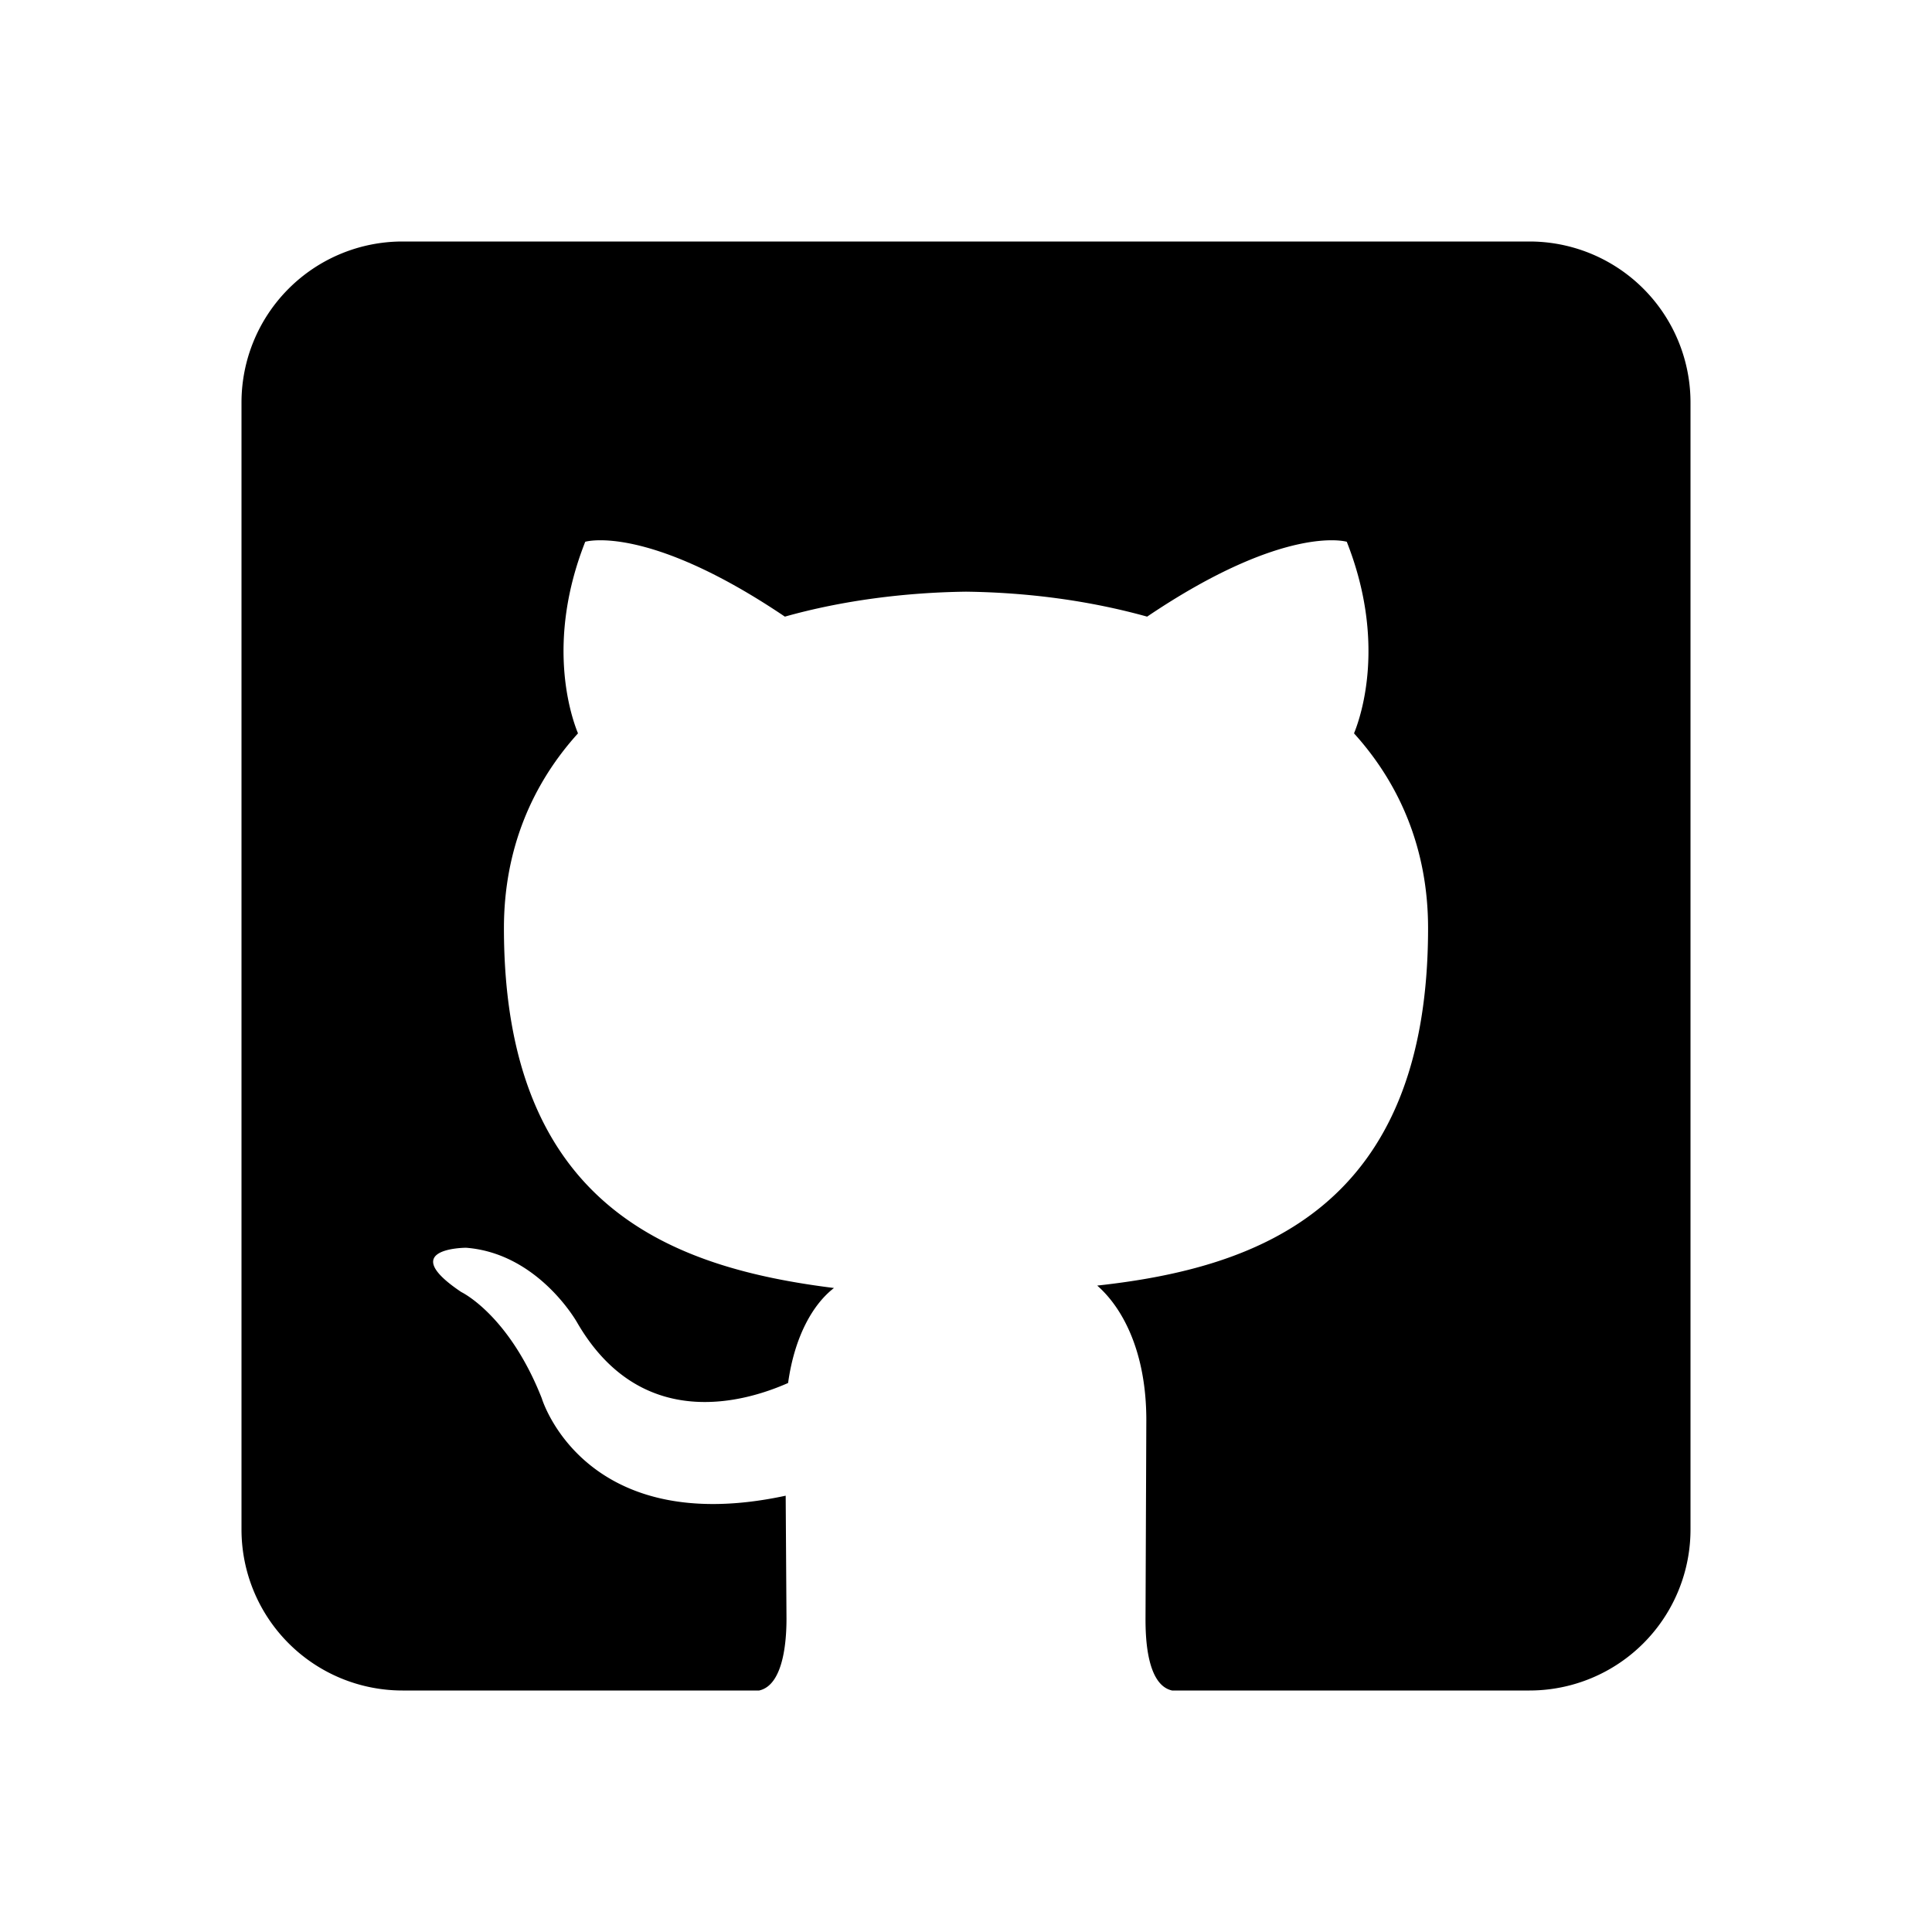
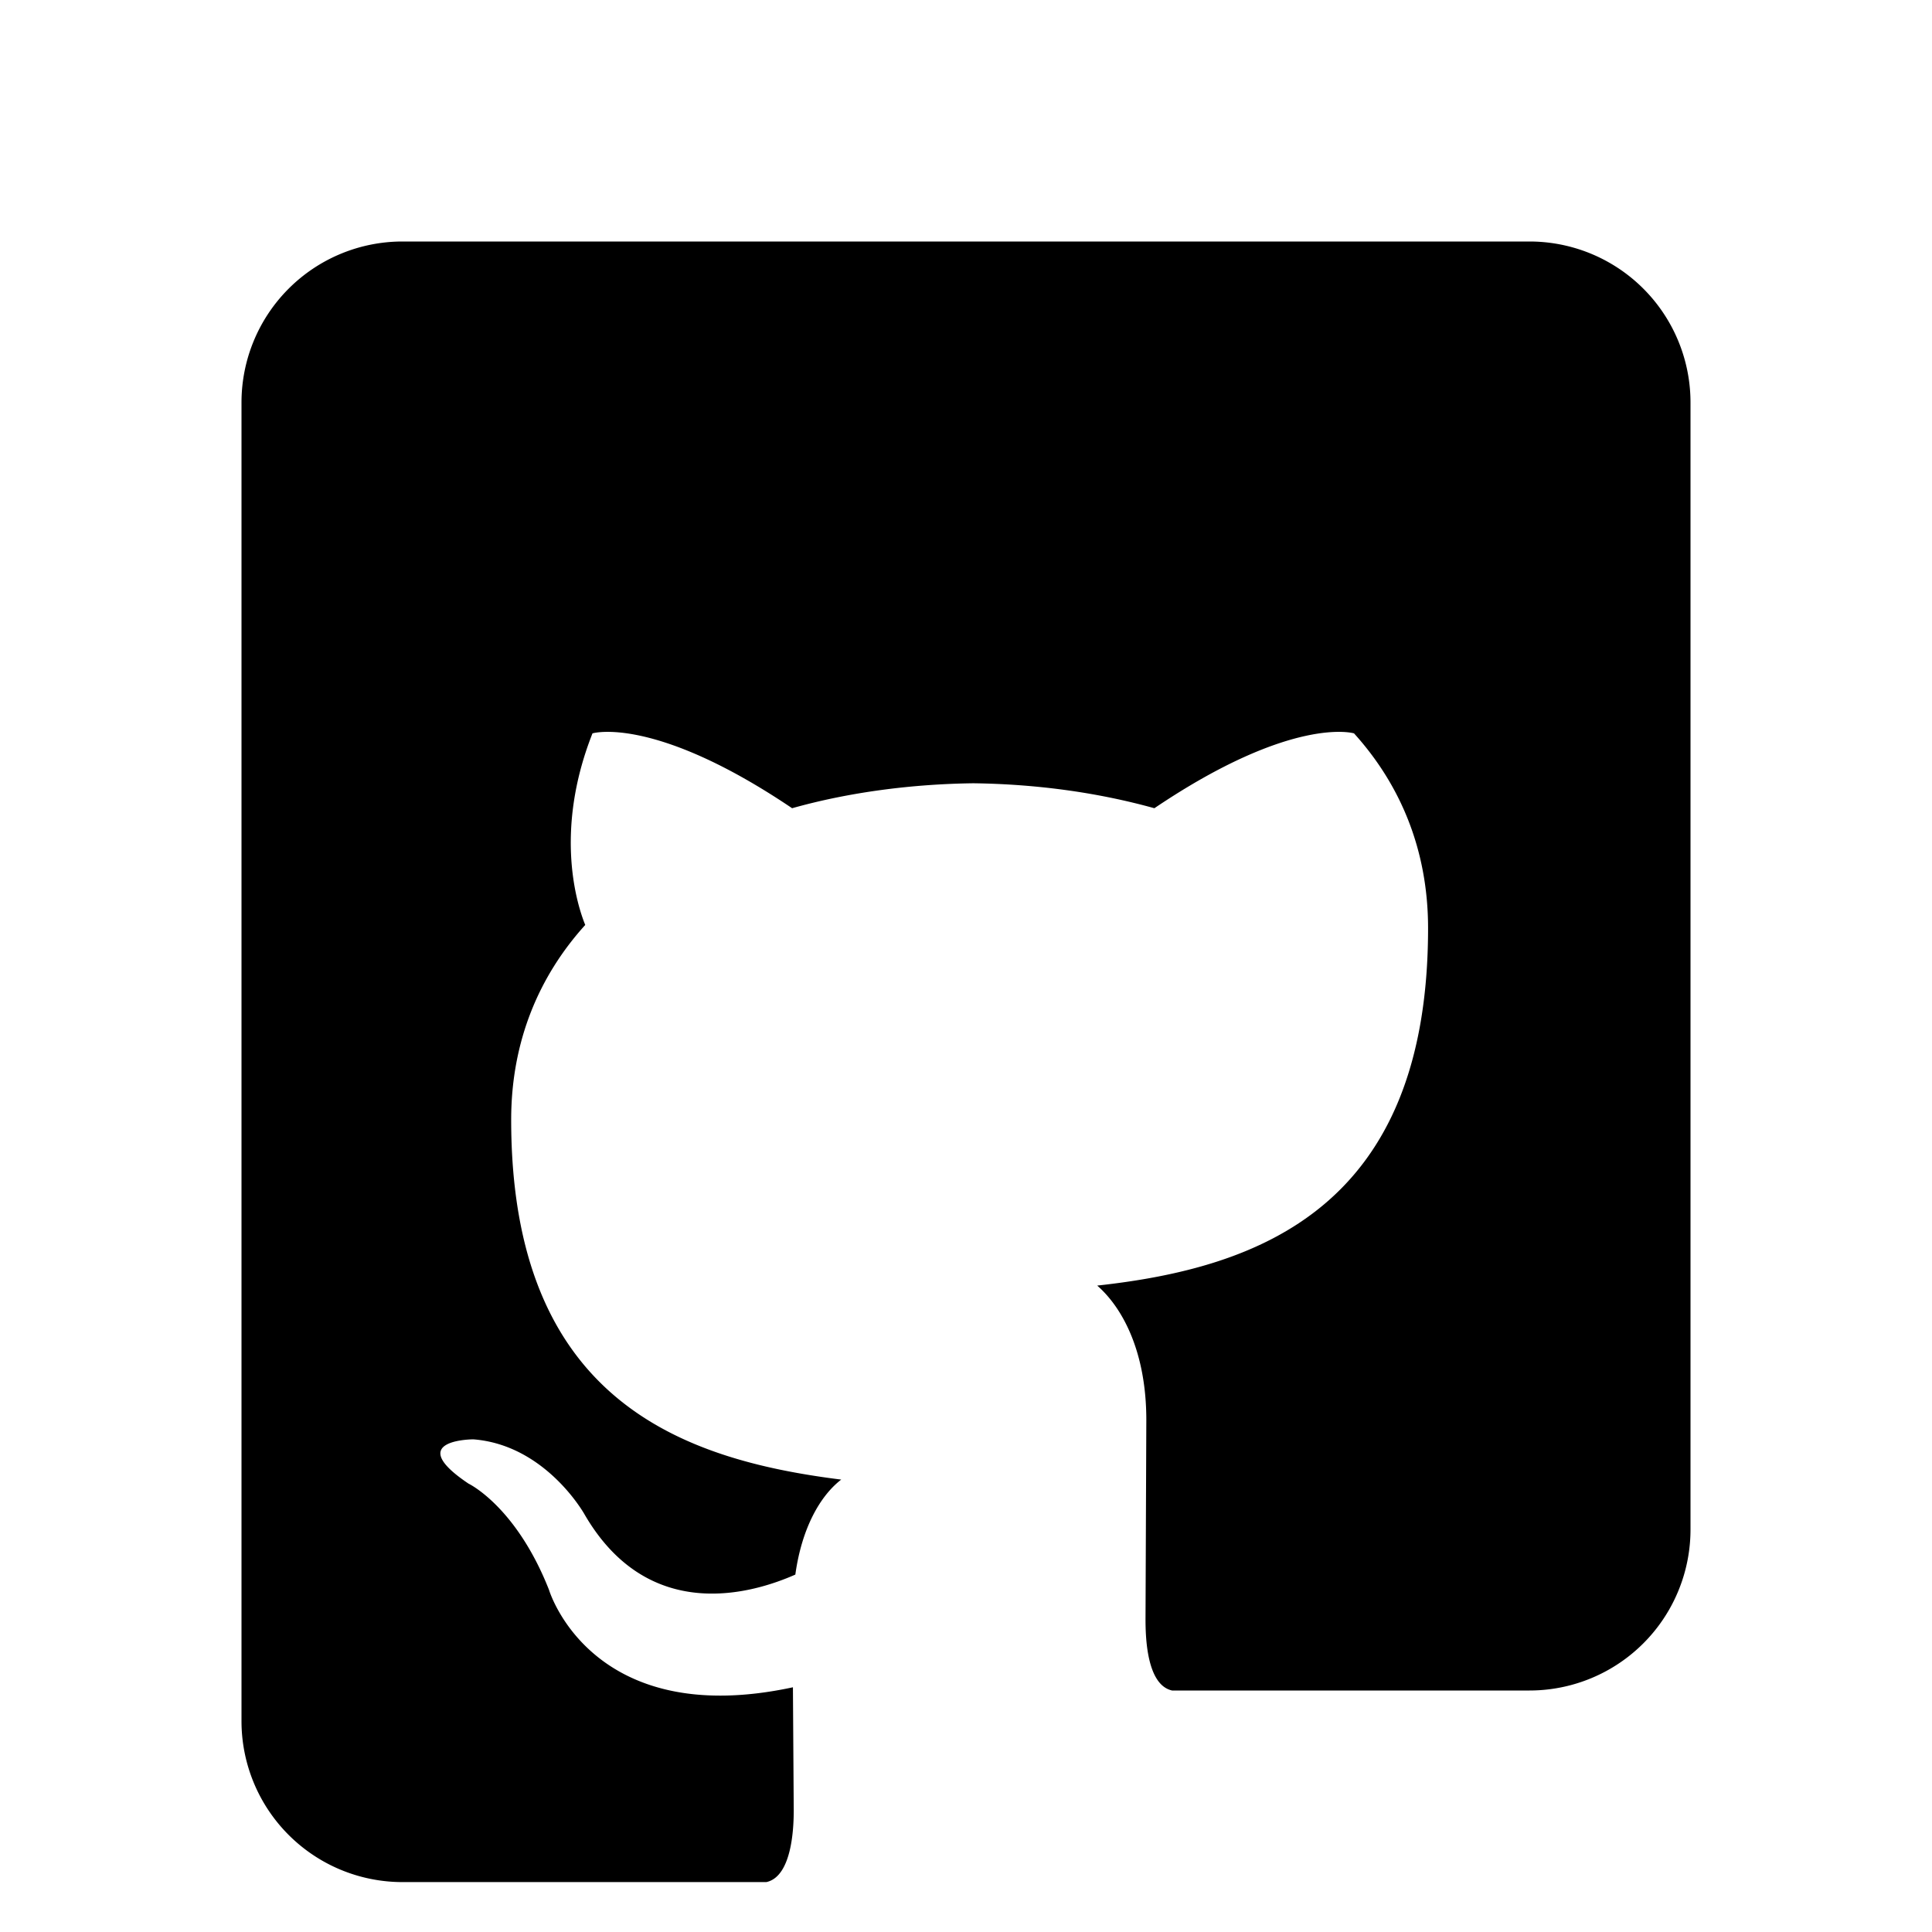
<svg xmlns="http://www.w3.org/2000/svg" width="128" height="128" viewBox="0 0 24 24">
-   <path d="M5 3h14a2 2 0 0 1 2 2v14a2 2 0 0 1-2 2h-4.44c-.32-.07-.33-.68-.33-.89l.01-2.47c0-.84-.29-1.39-.61-1.67c2.01-.22 4.11-.97 4.11-4.44c0-.98-.35-1.79-.92-2.42c.09-.22.4-1.14-.09-2.38c0 0-.76-.23-2.48.93c-.72-.2-1.48-.3-2.25-.31c-.76.01-1.54.11-2.25.31c-1.72-1.16-2.48-.93-2.48-.93c-.49 1.24-.18 2.16-.09 2.38c-.57.63-.92 1.44-.92 2.42c0 3.47 2.1 4.22 4.1 4.47c-.26.2-.49.6-.57 1.18c-.52.23-1.82.63-2.62-.75c0 0-.48-.86-1.38-.93c0 0-.88 0-.06.55c0 0 .59.28 1 1.32c0 0 .52 1.75 3.03 1.21l.01 1.53c0 .21-.02.82-.34.89H5a2 2 0 0 1-2-2V5a2 2 0 0 1 2-2z" fill="currentColor" />
+   <path d="M5 3h14a2 2 0 0 1 2 2v14a2 2 0 0 1-2 2h-4.44c-.32-.07-.33-.68-.33-.89l.01-2.47c0-.84-.29-1.39-.61-1.67c2.01-.22 4.11-.97 4.11-4.44c0-.98-.35-1.79-.92-2.42c0 0-.76-.23-2.48.93c-.72-.2-1.48-.3-2.25-.31c-.76.01-1.54.11-2.25.31c-1.72-1.16-2.48-.93-2.48-.93c-.49 1.24-.18 2.16-.09 2.38c-.57.63-.92 1.44-.92 2.42c0 3.47 2.1 4.22 4.1 4.47c-.26.2-.49.6-.57 1.18c-.52.23-1.82.63-2.62-.75c0 0-.48-.86-1.38-.93c0 0-.88 0-.06.55c0 0 .59.28 1 1.32c0 0 .52 1.75 3.03 1.21l.01 1.53c0 .21-.02.82-.34.89H5a2 2 0 0 1-2-2V5a2 2 0 0 1 2-2z" fill="currentColor" />
</svg>